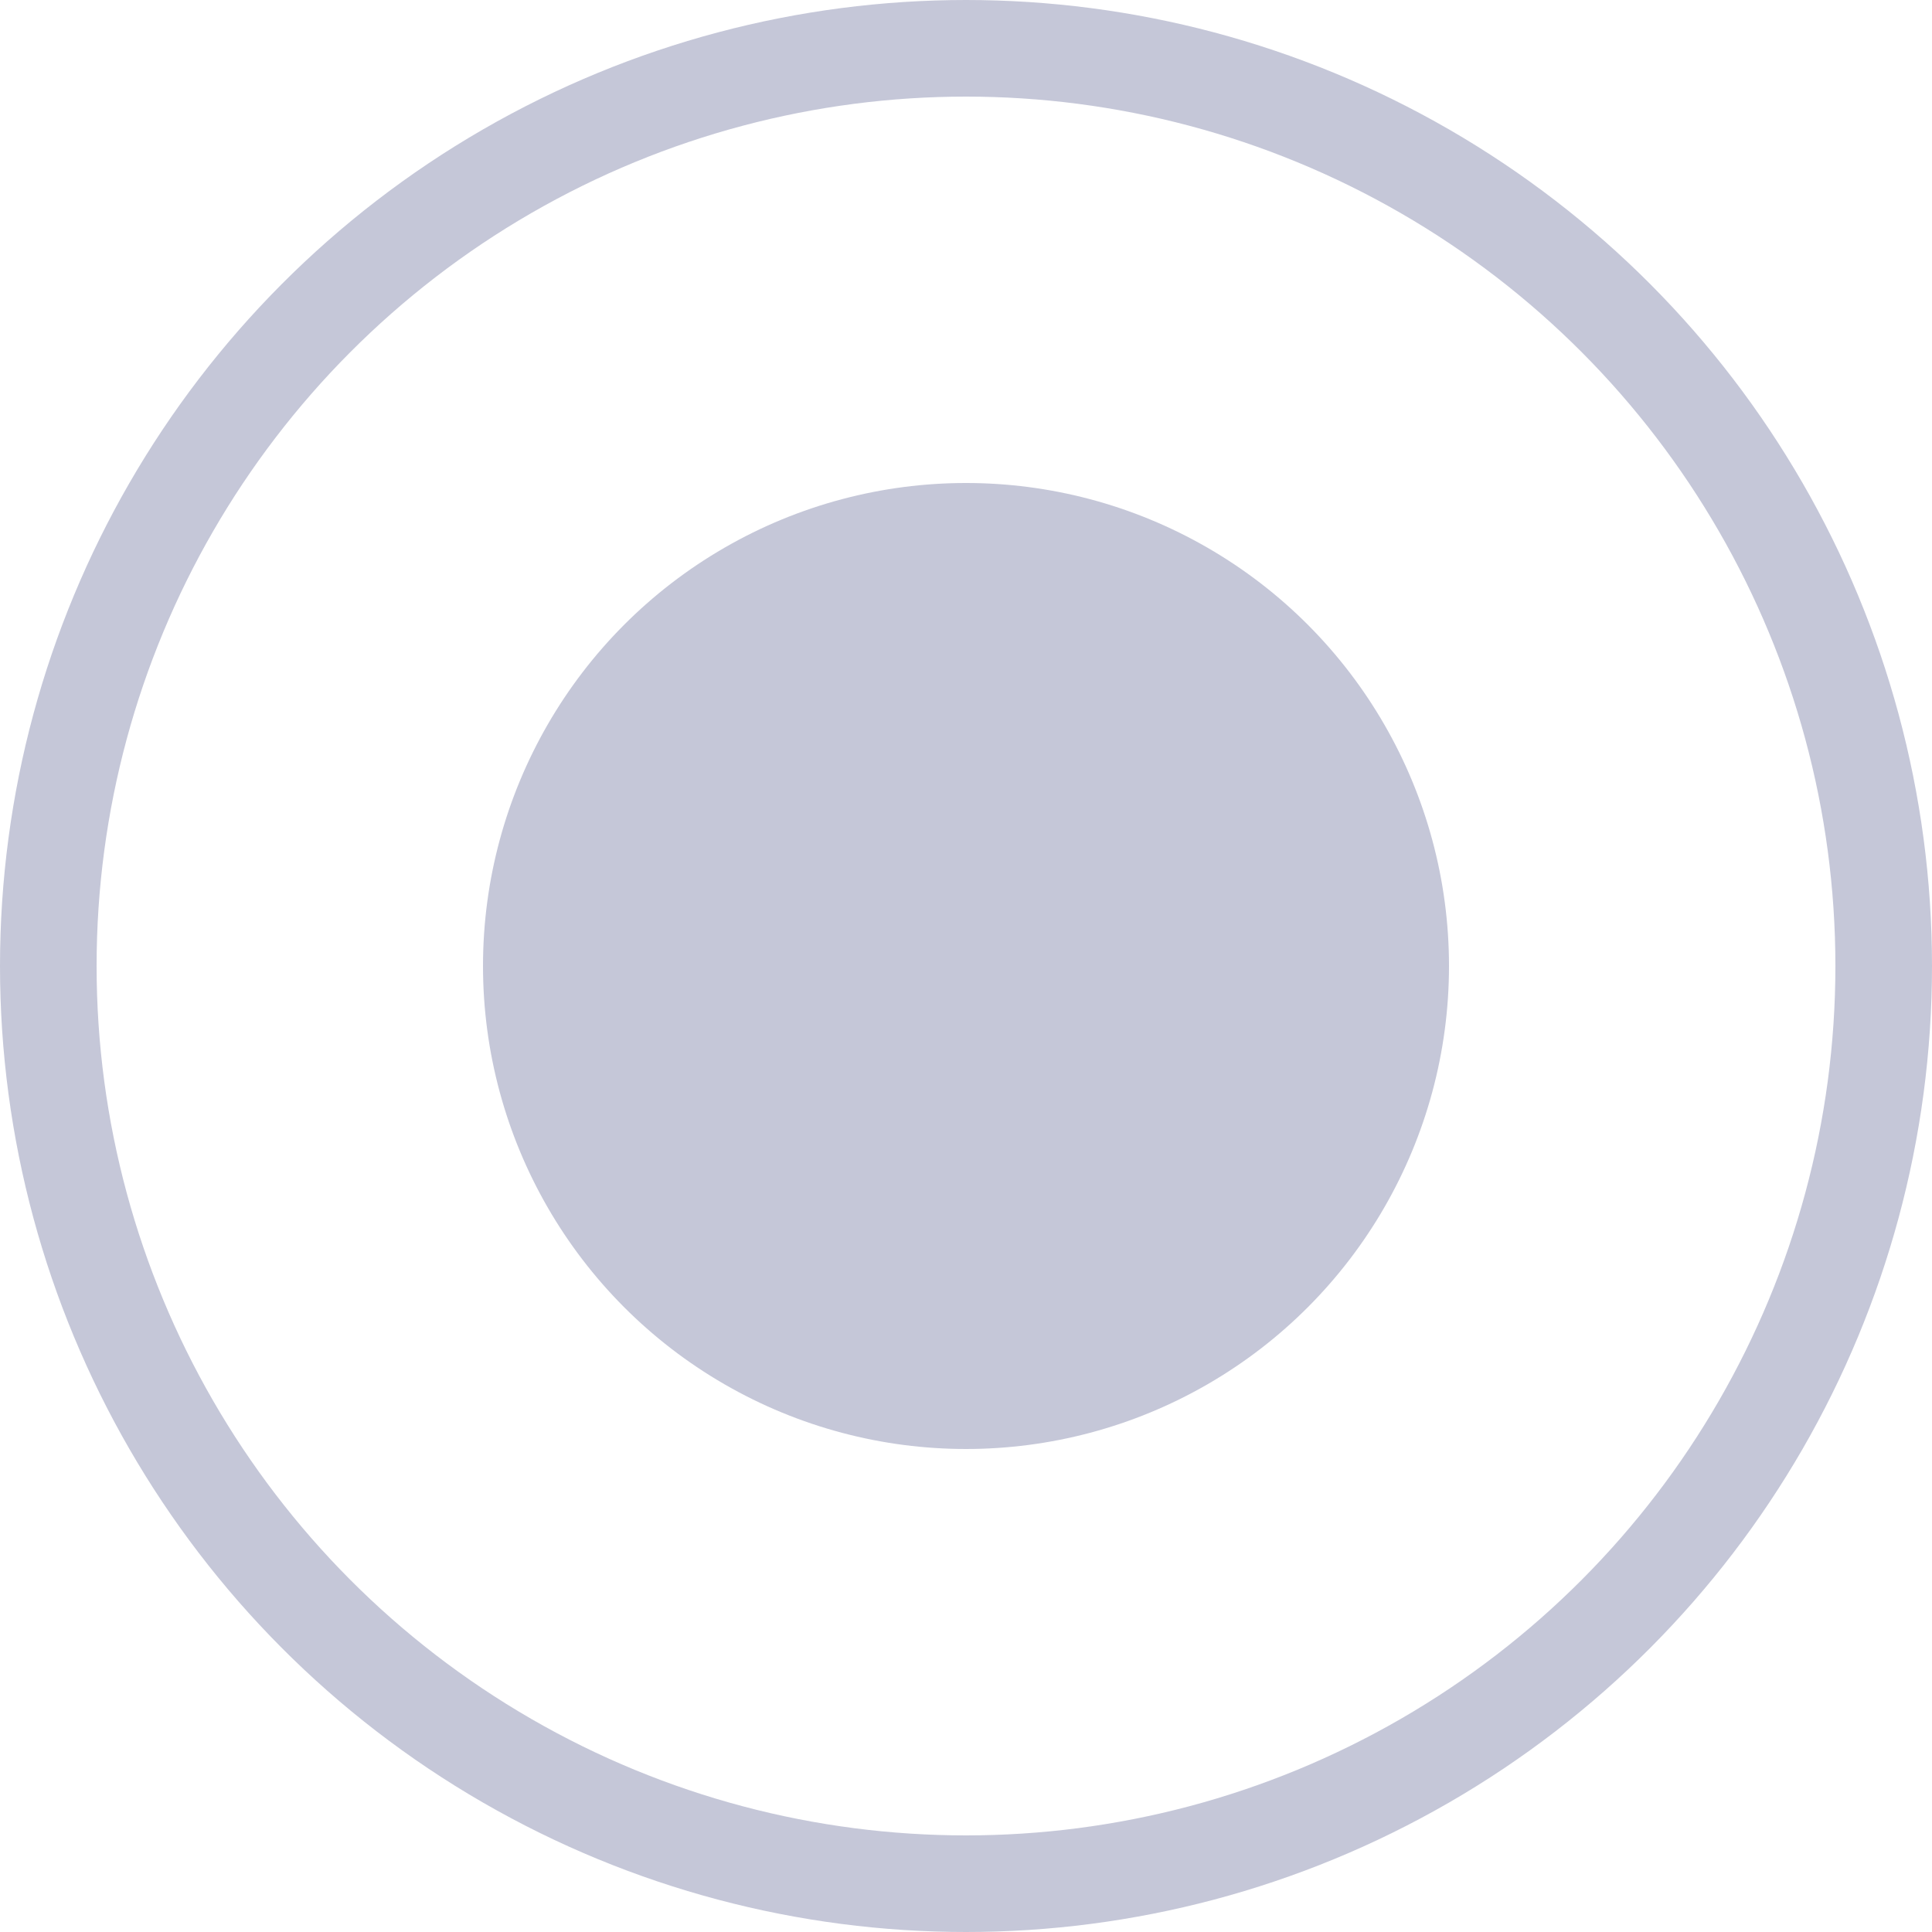
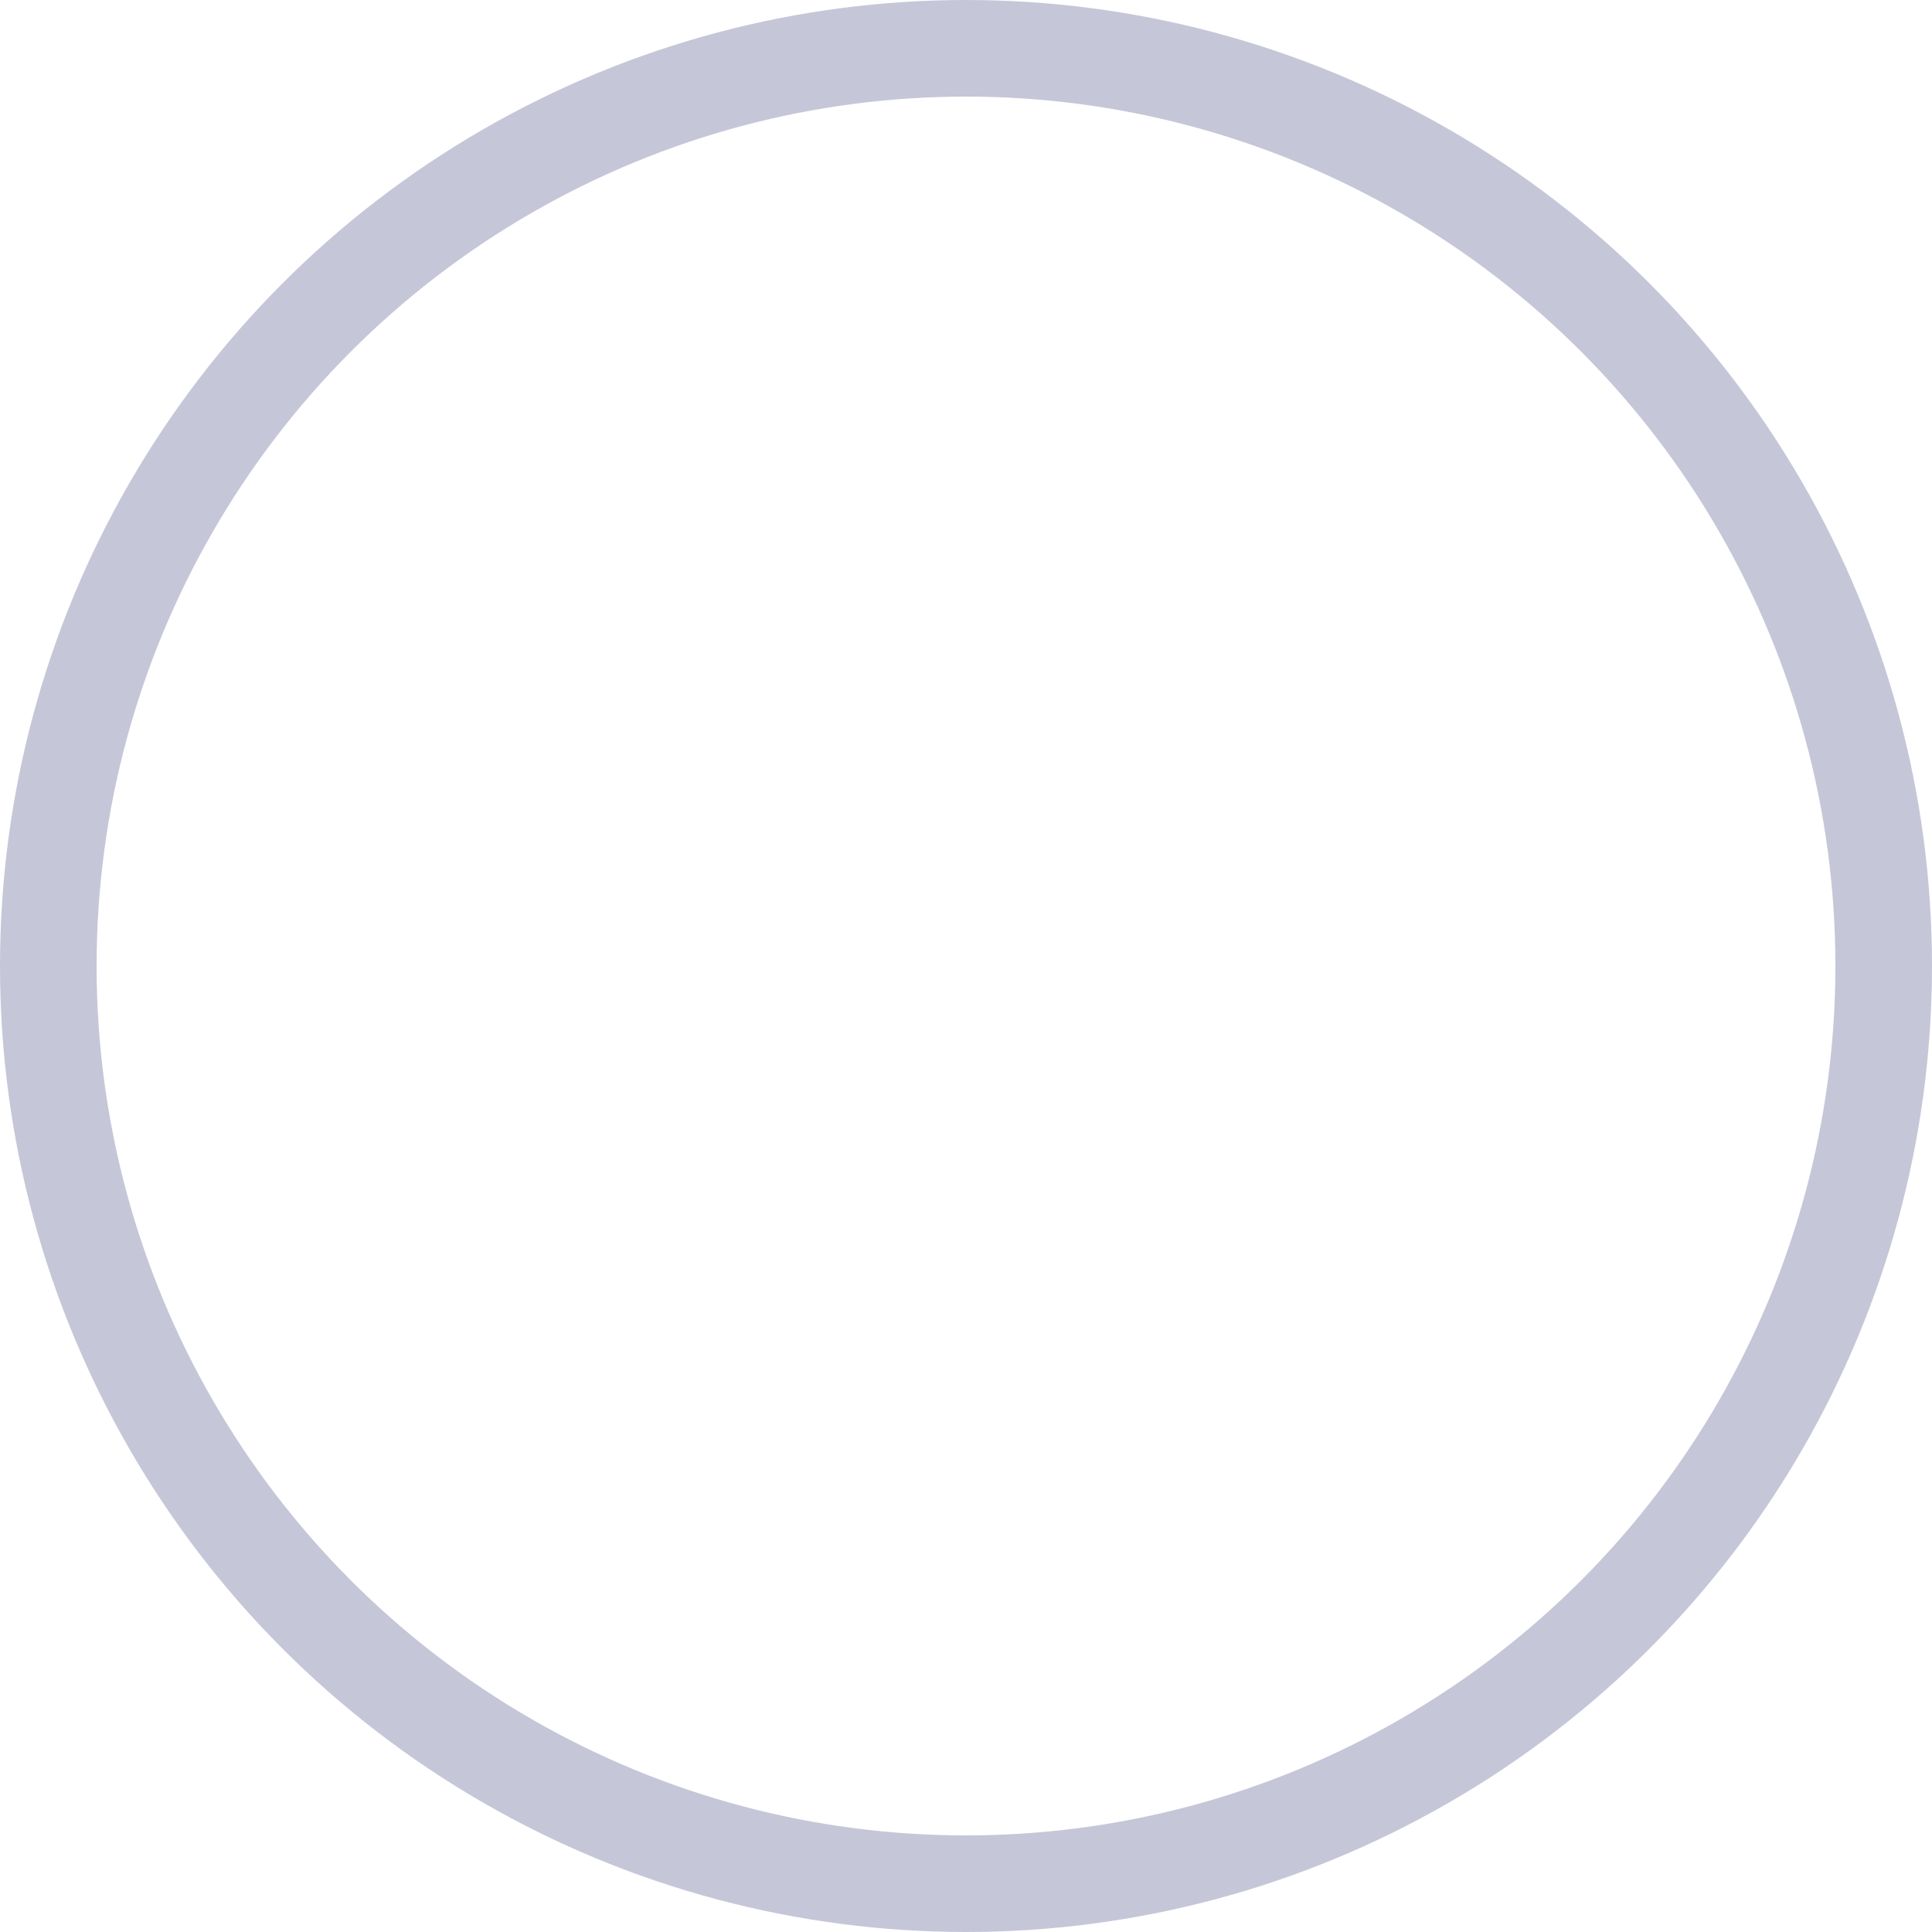
<svg xmlns="http://www.w3.org/2000/svg" width="20" height="20" viewBox="0 0 20 20" fill="none">
  <circle cx="10" cy="10" r="9.5" stroke="#C5C7D8" />
-   <circle cx="10" cy="10" r="5" fill="#C5C7D8" />
</svg>